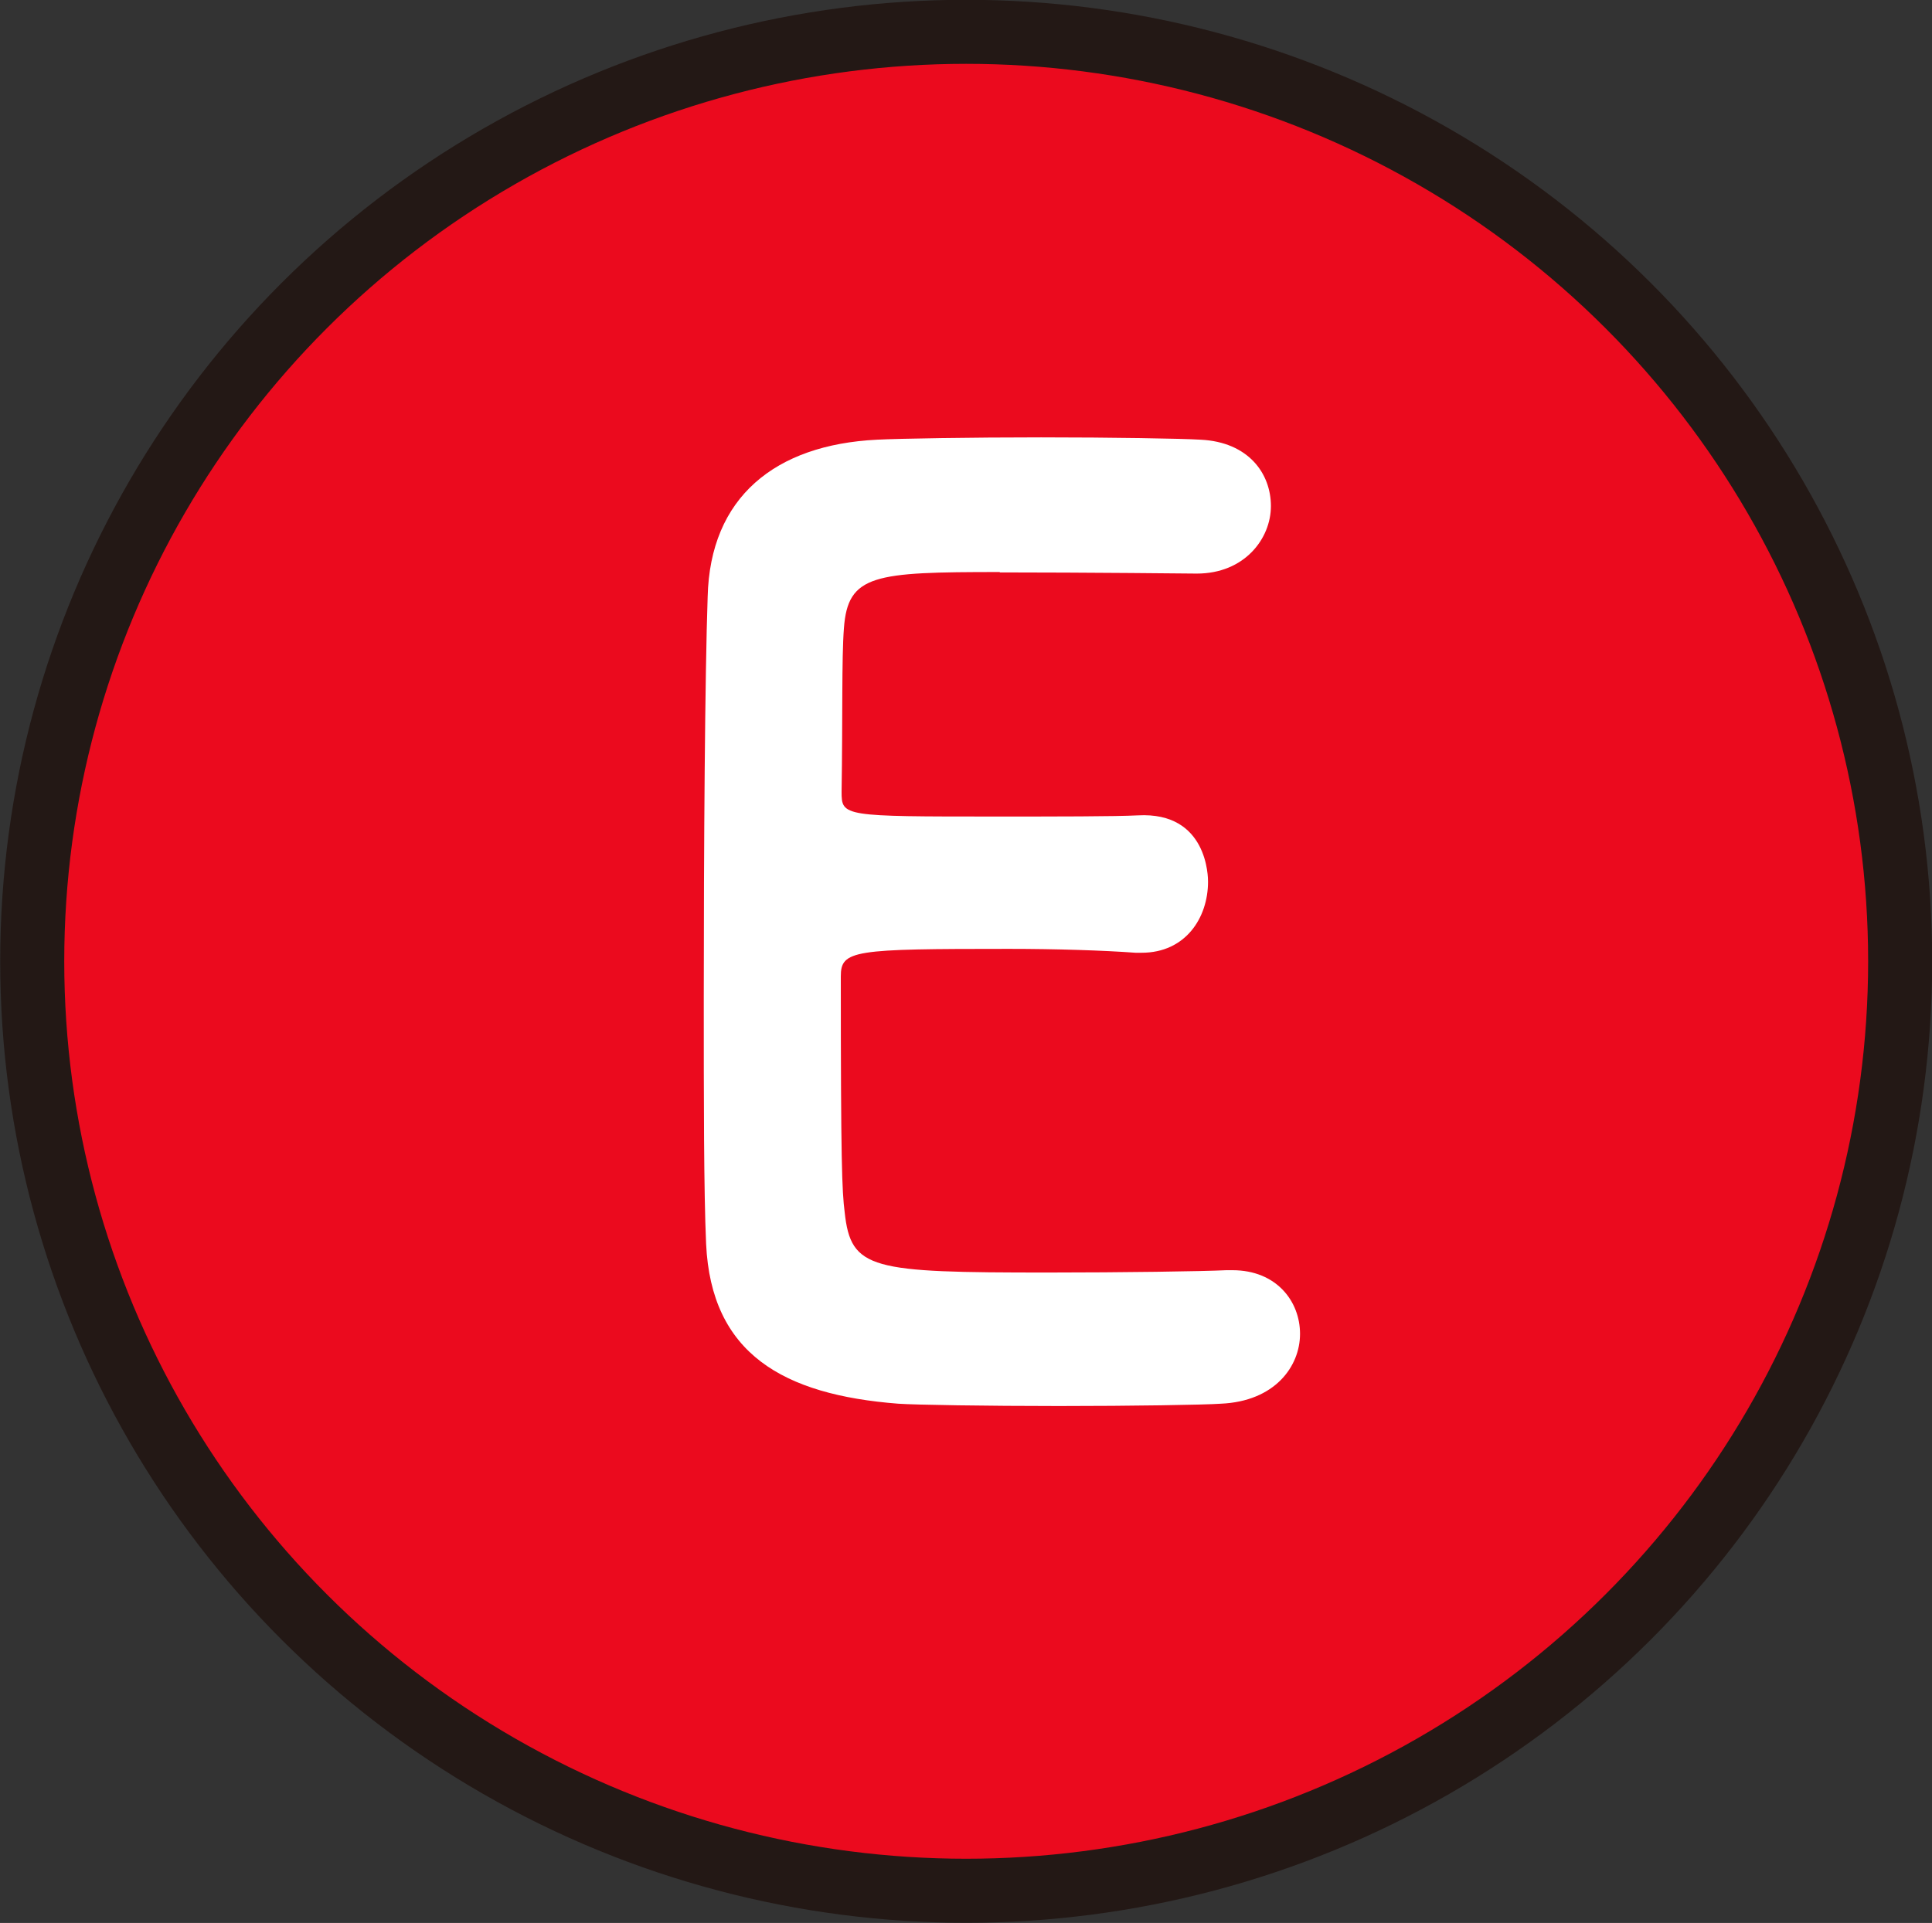
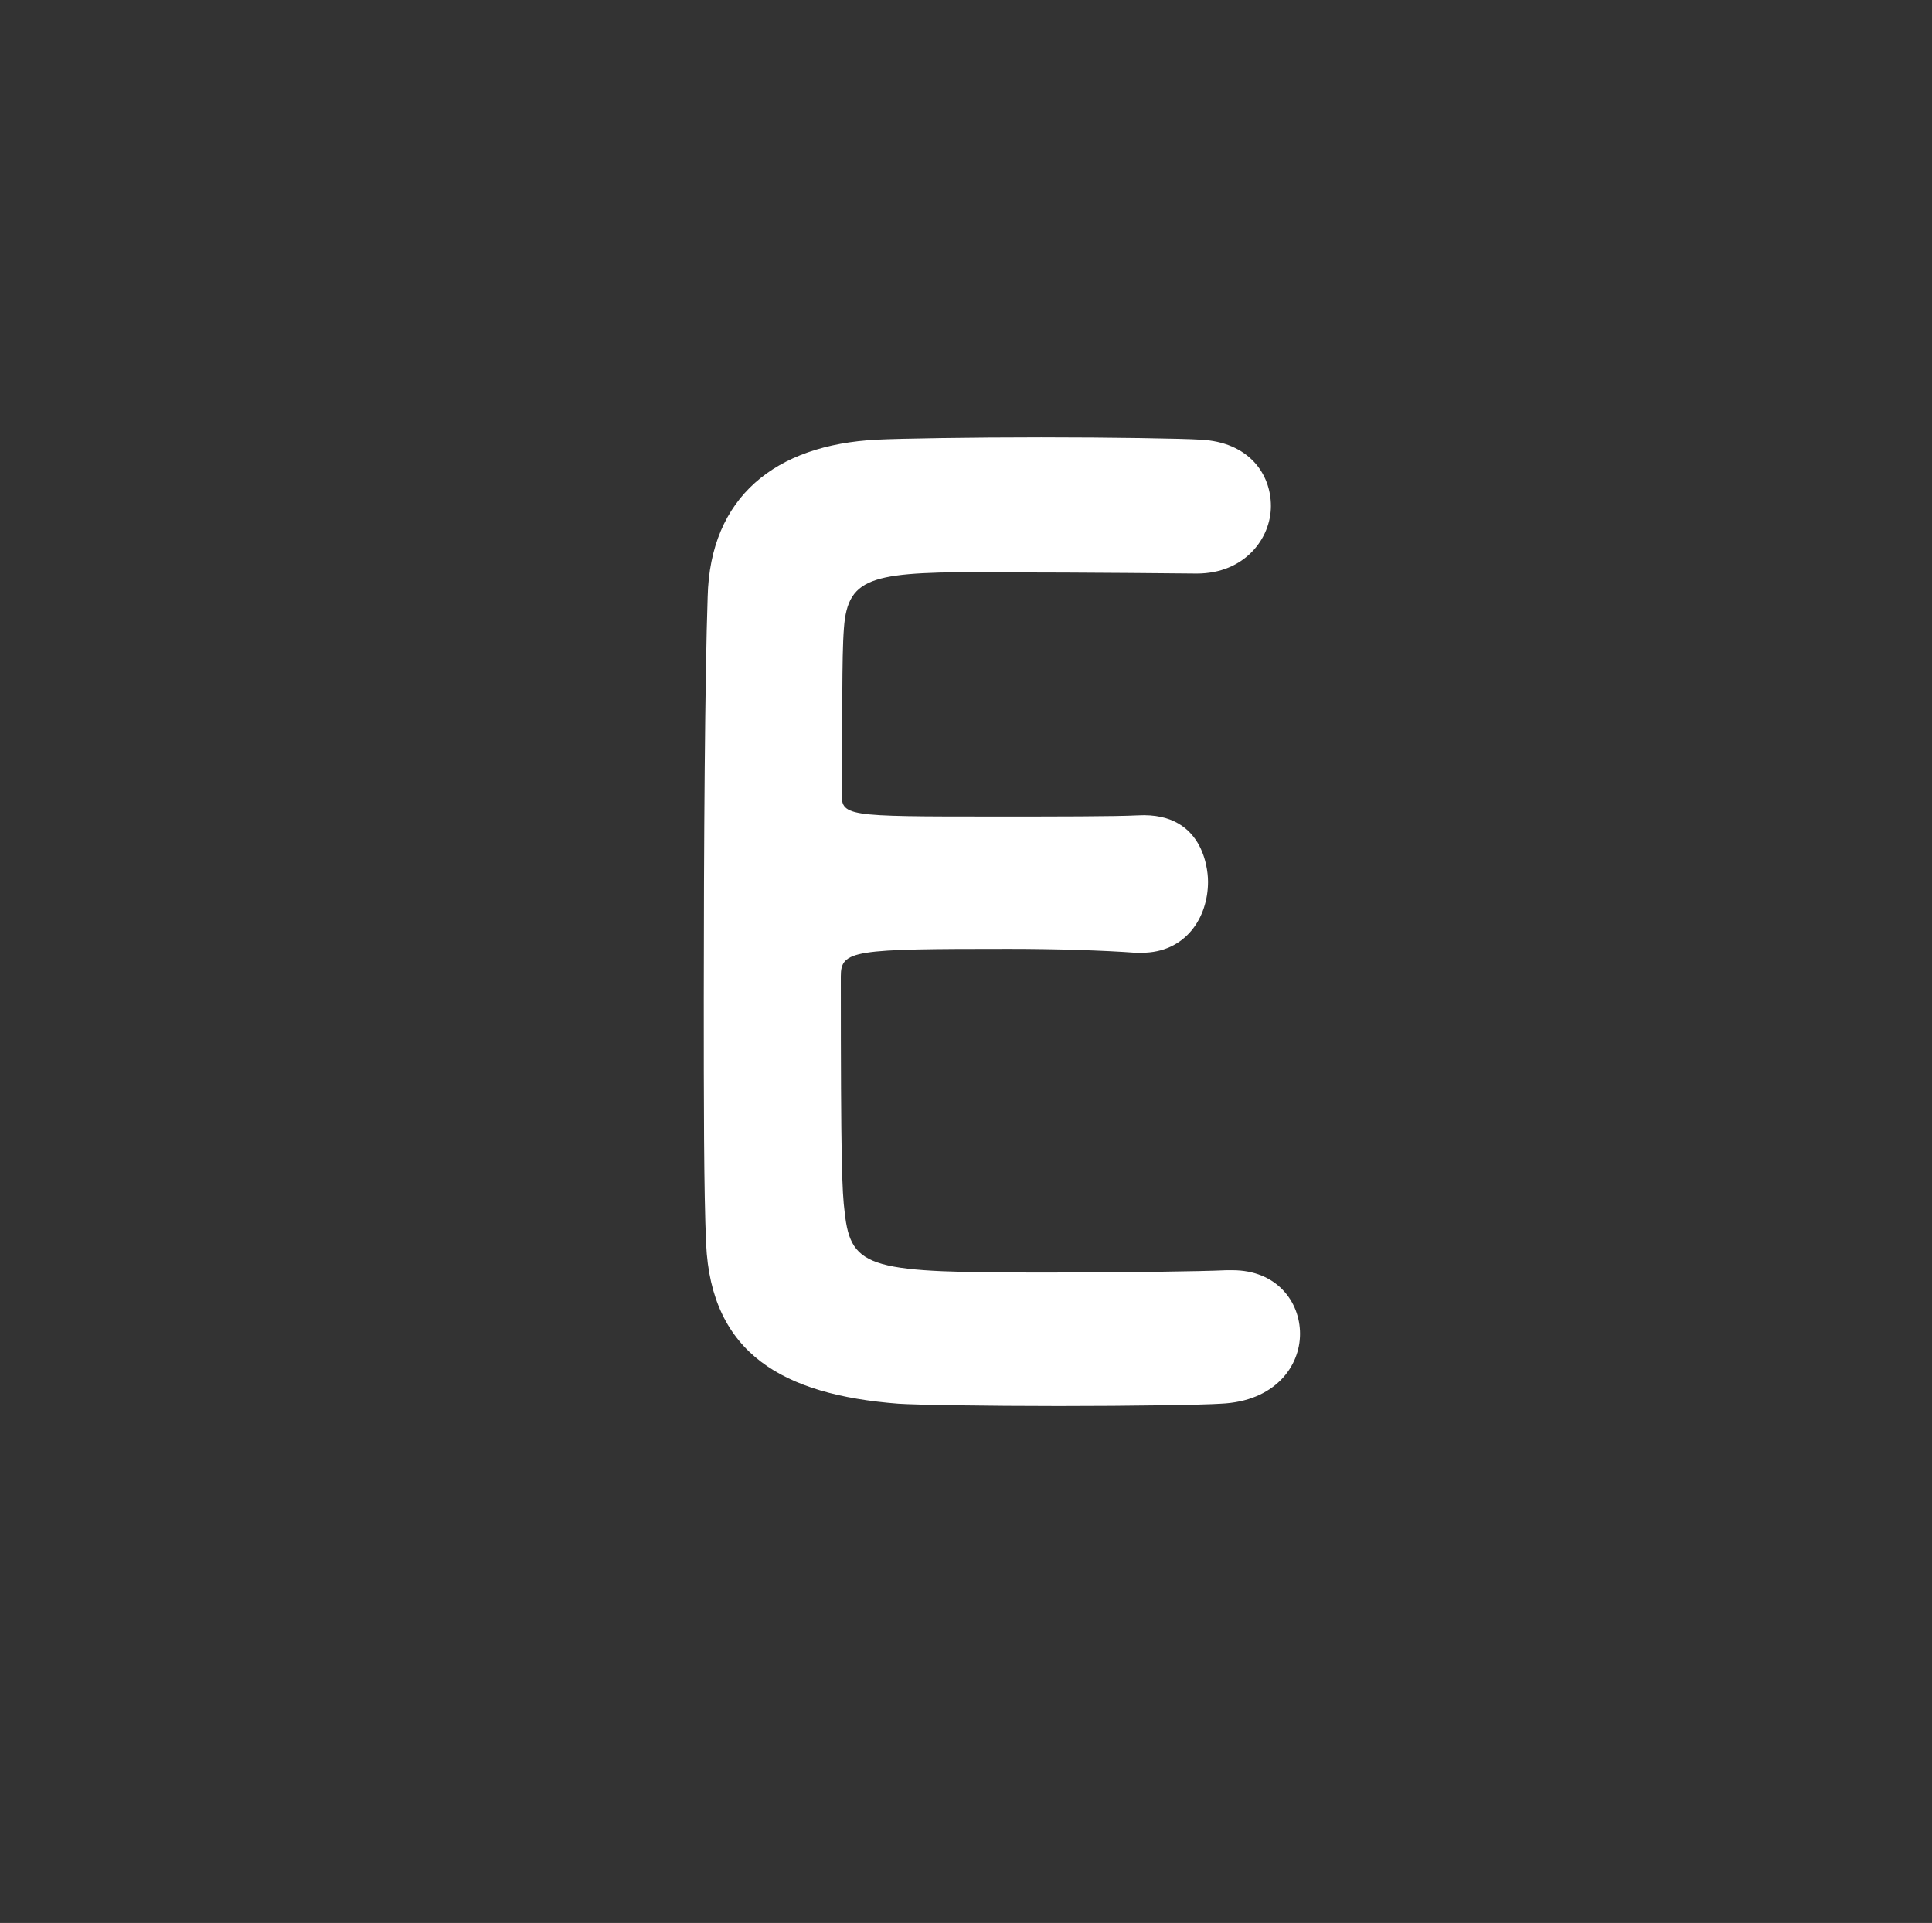
<svg xmlns="http://www.w3.org/2000/svg" id="_レイヤー_1" data-name="レイヤー 1" viewBox="0 0 49.77 49.55">
  <rect x="0" y="0" width="49.77" height="49.55" fill="#333333" stroke="none" />
  <defs>
    <style>
      .cls-1 {
        fill: #eb0a1e;
        stroke: #231815;
        stroke-miterlimit: 10;
        stroke-width: 1.65px;
      }

      .cls-2 {
        fill: #fff;
        stroke-width: 0px;
      }
    </style>
  </defs>
-   <ellipse class="cls-1" cx="24.89" cy="24.77" rx="24.06" ry="23.95" />
  <path class="cls-2" d="M25.75,14.74c-3.23,0-3.91.06-4.01,1.45-.06.77-.03,2.35-.06,4.21,0,.64.03.64,4.01.64,1.49,0,3.04,0,3.62-.03,1.81-.1,1.81,1.61,1.81,1.71,0,.93-.58,1.83-1.71,1.83h-.16c-.81-.06-2.04-.1-3.26-.1-4.01,0-4.33.03-4.33.71,0,4.79.03,5.53.1,6.08.16,1.48.68,1.55,5.24,1.55,1.91,0,3.98-.03,4.59-.06h.16c1.13,0,1.74.8,1.74,1.64s-.65,1.74-2.04,1.8c-.42.03-2.3.06-4.17.06s-3.72-.03-4.14-.06c-2.97-.23-4.82-1.29-4.95-4.12-.06-1.35-.06-3.73-.06-6.34,0-3.92.03-8.3.1-10.33.06-2.57,1.74-3.92,4.36-4.05.58-.03,2.42-.06,4.23-.06s3.62.03,4.11.06c1.23.06,1.81.87,1.81,1.71s-.68,1.74-1.91,1.74c0,0-2.88-.03-5.07-.03Z" />
</svg>